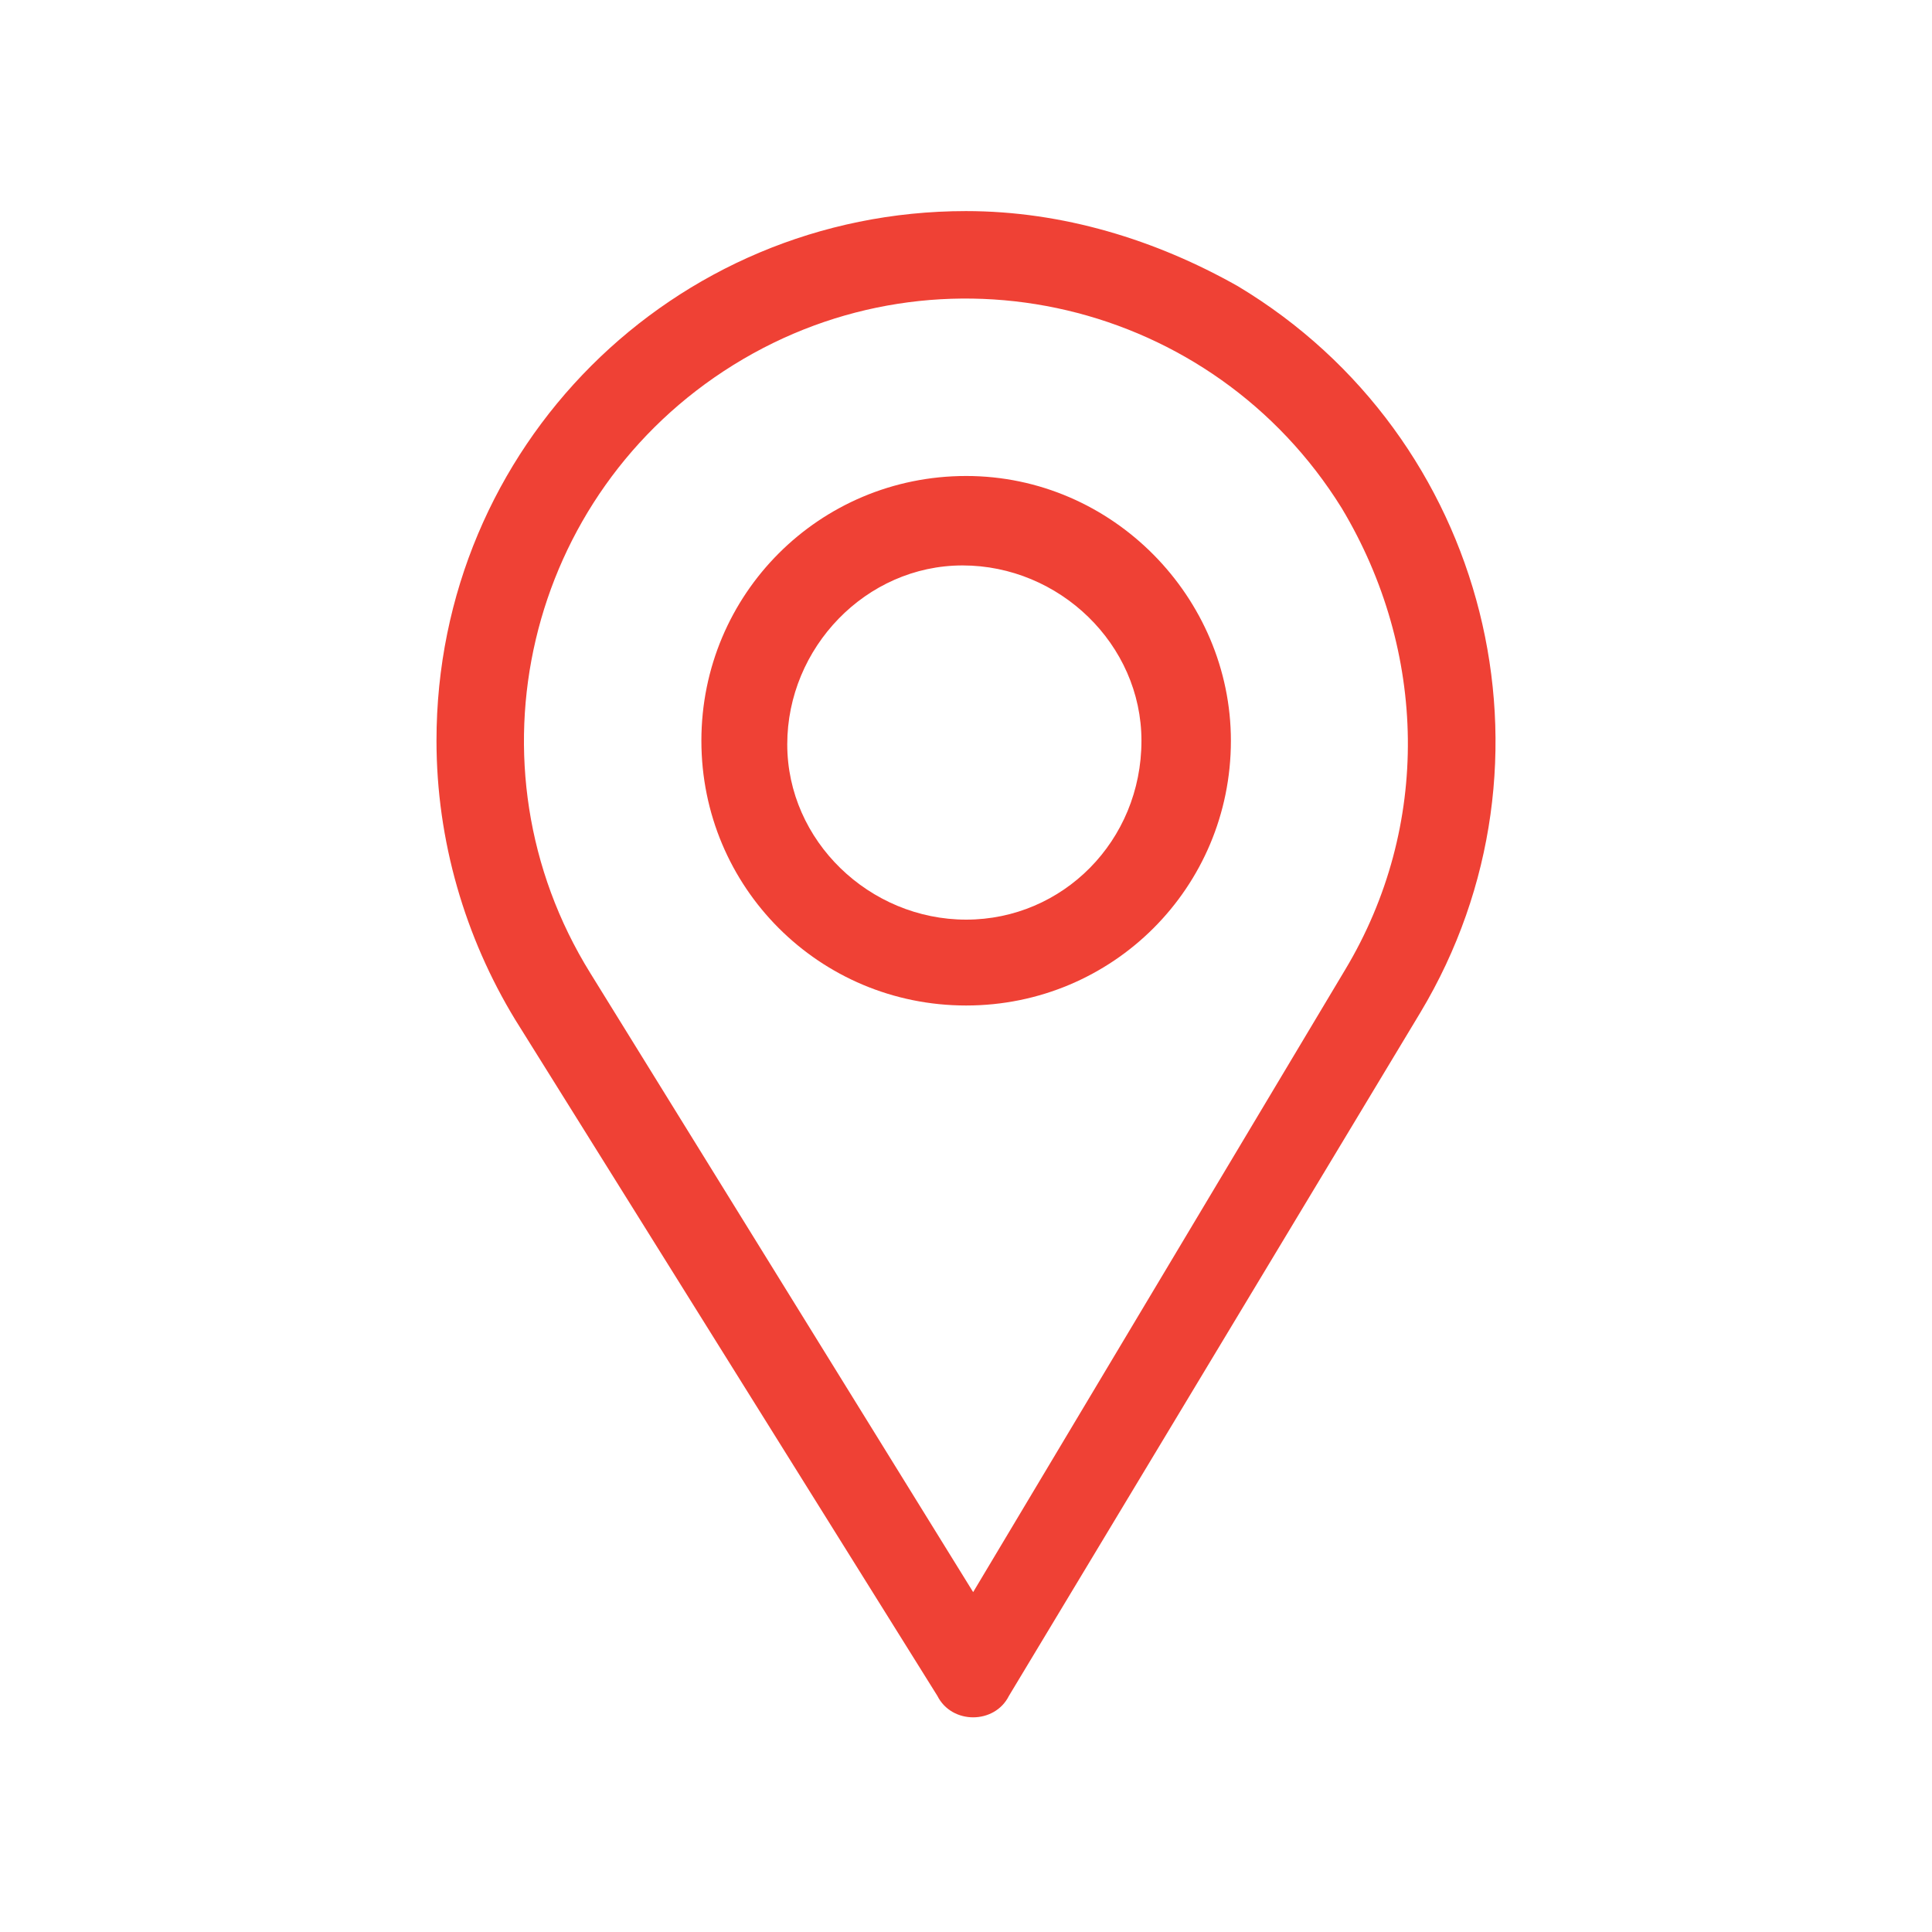
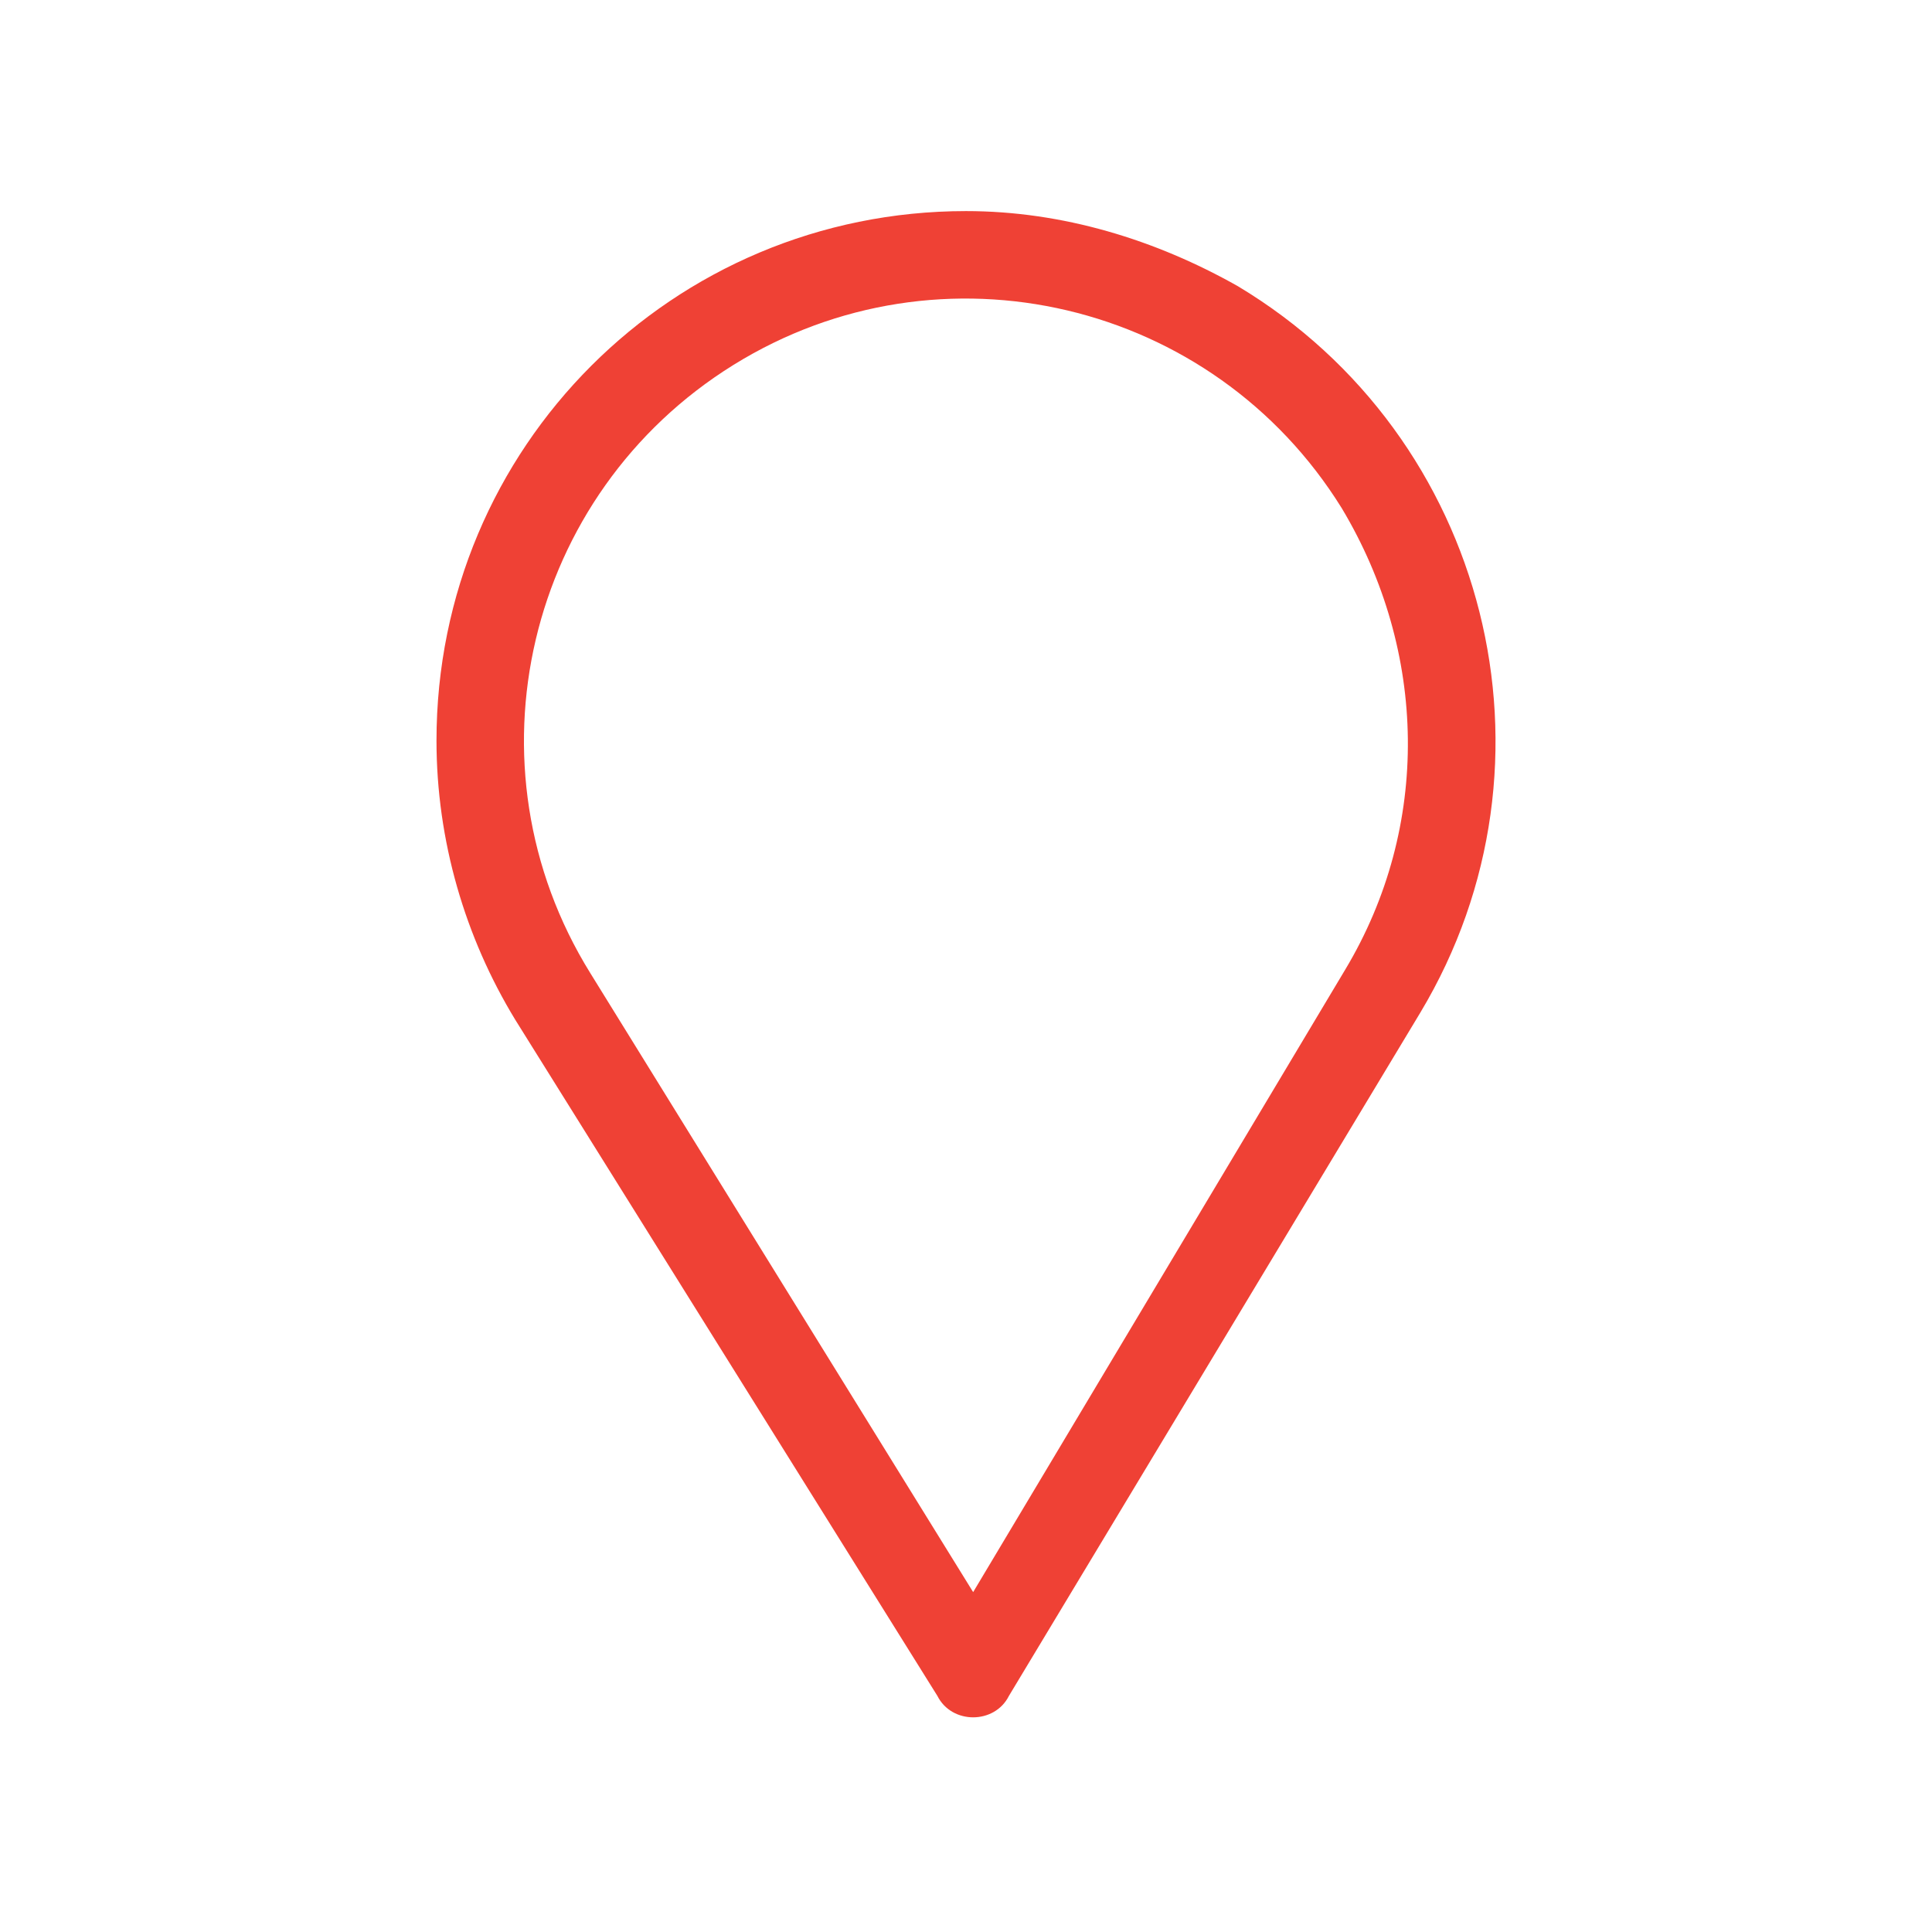
<svg xmlns="http://www.w3.org/2000/svg" version="1.1" id="Layer_1" x="0px" y="0px" width="54px" height="54px" viewBox="0 0 54 54" style="enable-background:new 0 0 54 54;" xml:space="preserve">
  <style type="text/css">
	.st0{fill:#EF4135;}
</style>
  <g>
    <g id="Group_340" transform="translate(0)">
      <g id="Group_339">
        <path id="Path_297" class="st0" d="M27,5.9c-8.2,0-14.8,6.6-14.8,14.8c0,2.8,0.8,5.5,2.2,7.8l11.8,18.9c0.2,0.4,0.6,0.6,1,0.6h0     c0.4,0,0.8-0.2,1-0.6l11.5-19.1c4.2-7,1.9-16.1-5.1-20.3C32.3,6.7,29.7,5.9,27,5.9z M37.6,27.1L27.2,44.5L16.5,27.2     c-3.6-5.8-1.8-13.4,4-17s13.4-1.8,17,4C39.9,18.2,40,23.1,37.6,27.1L37.6,27.1z" />
      </g>
    </g>
    <g id="Group_342" transform="translate(7.404 7.404)">
      <g id="Group_341">
-         <path id="Path_298" class="st0" d="M19.6,5.9c-4.1,0-7.4,3.3-7.4,7.4s3.3,7.4,7.4,7.4c4.1,0,7.4-3.3,7.4-7.4c0,0,0,0,0,0     C27,9.3,23.7,5.9,19.6,5.9z M19.6,18.3c-2.7,0-5-2.2-5-4.9c0-2.7,2.2-5,4.9-5c2.7,0,5,2.2,5,4.9c0,0,0,0,0,0     C24.5,16.1,22.3,18.3,19.6,18.3z" />
-       </g>
+         </g>
    </g>
  </g>
</svg>